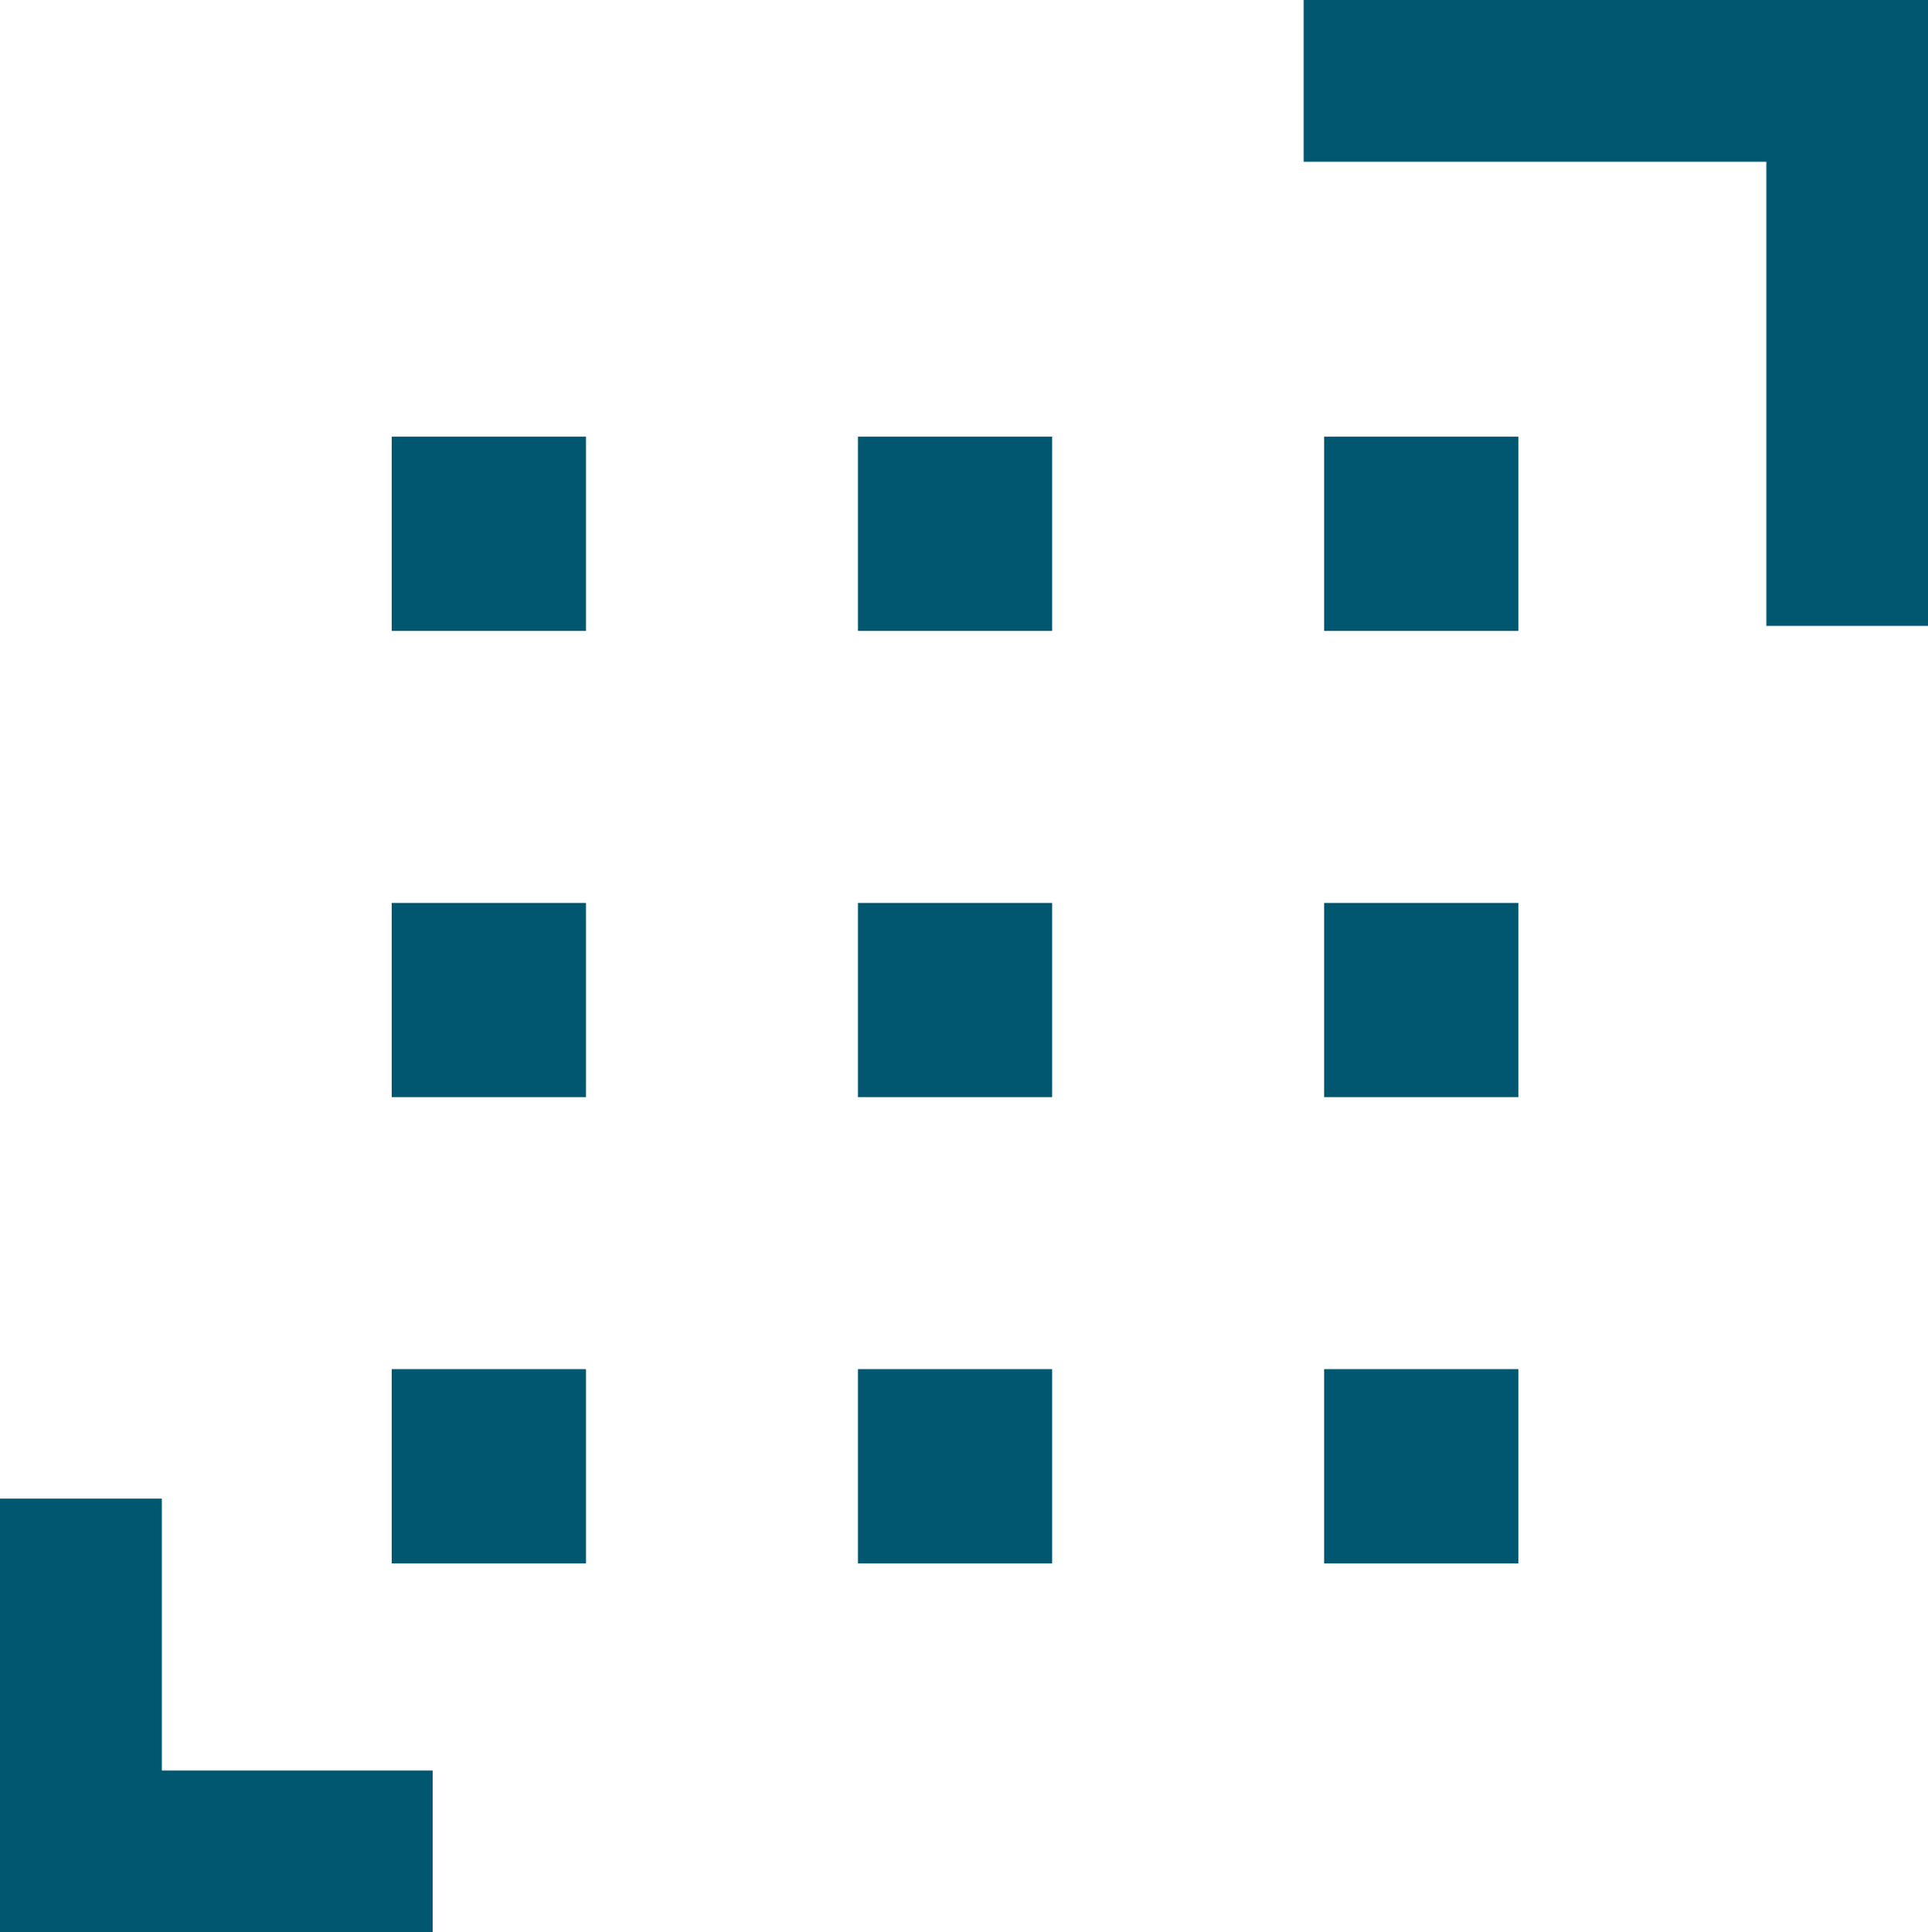
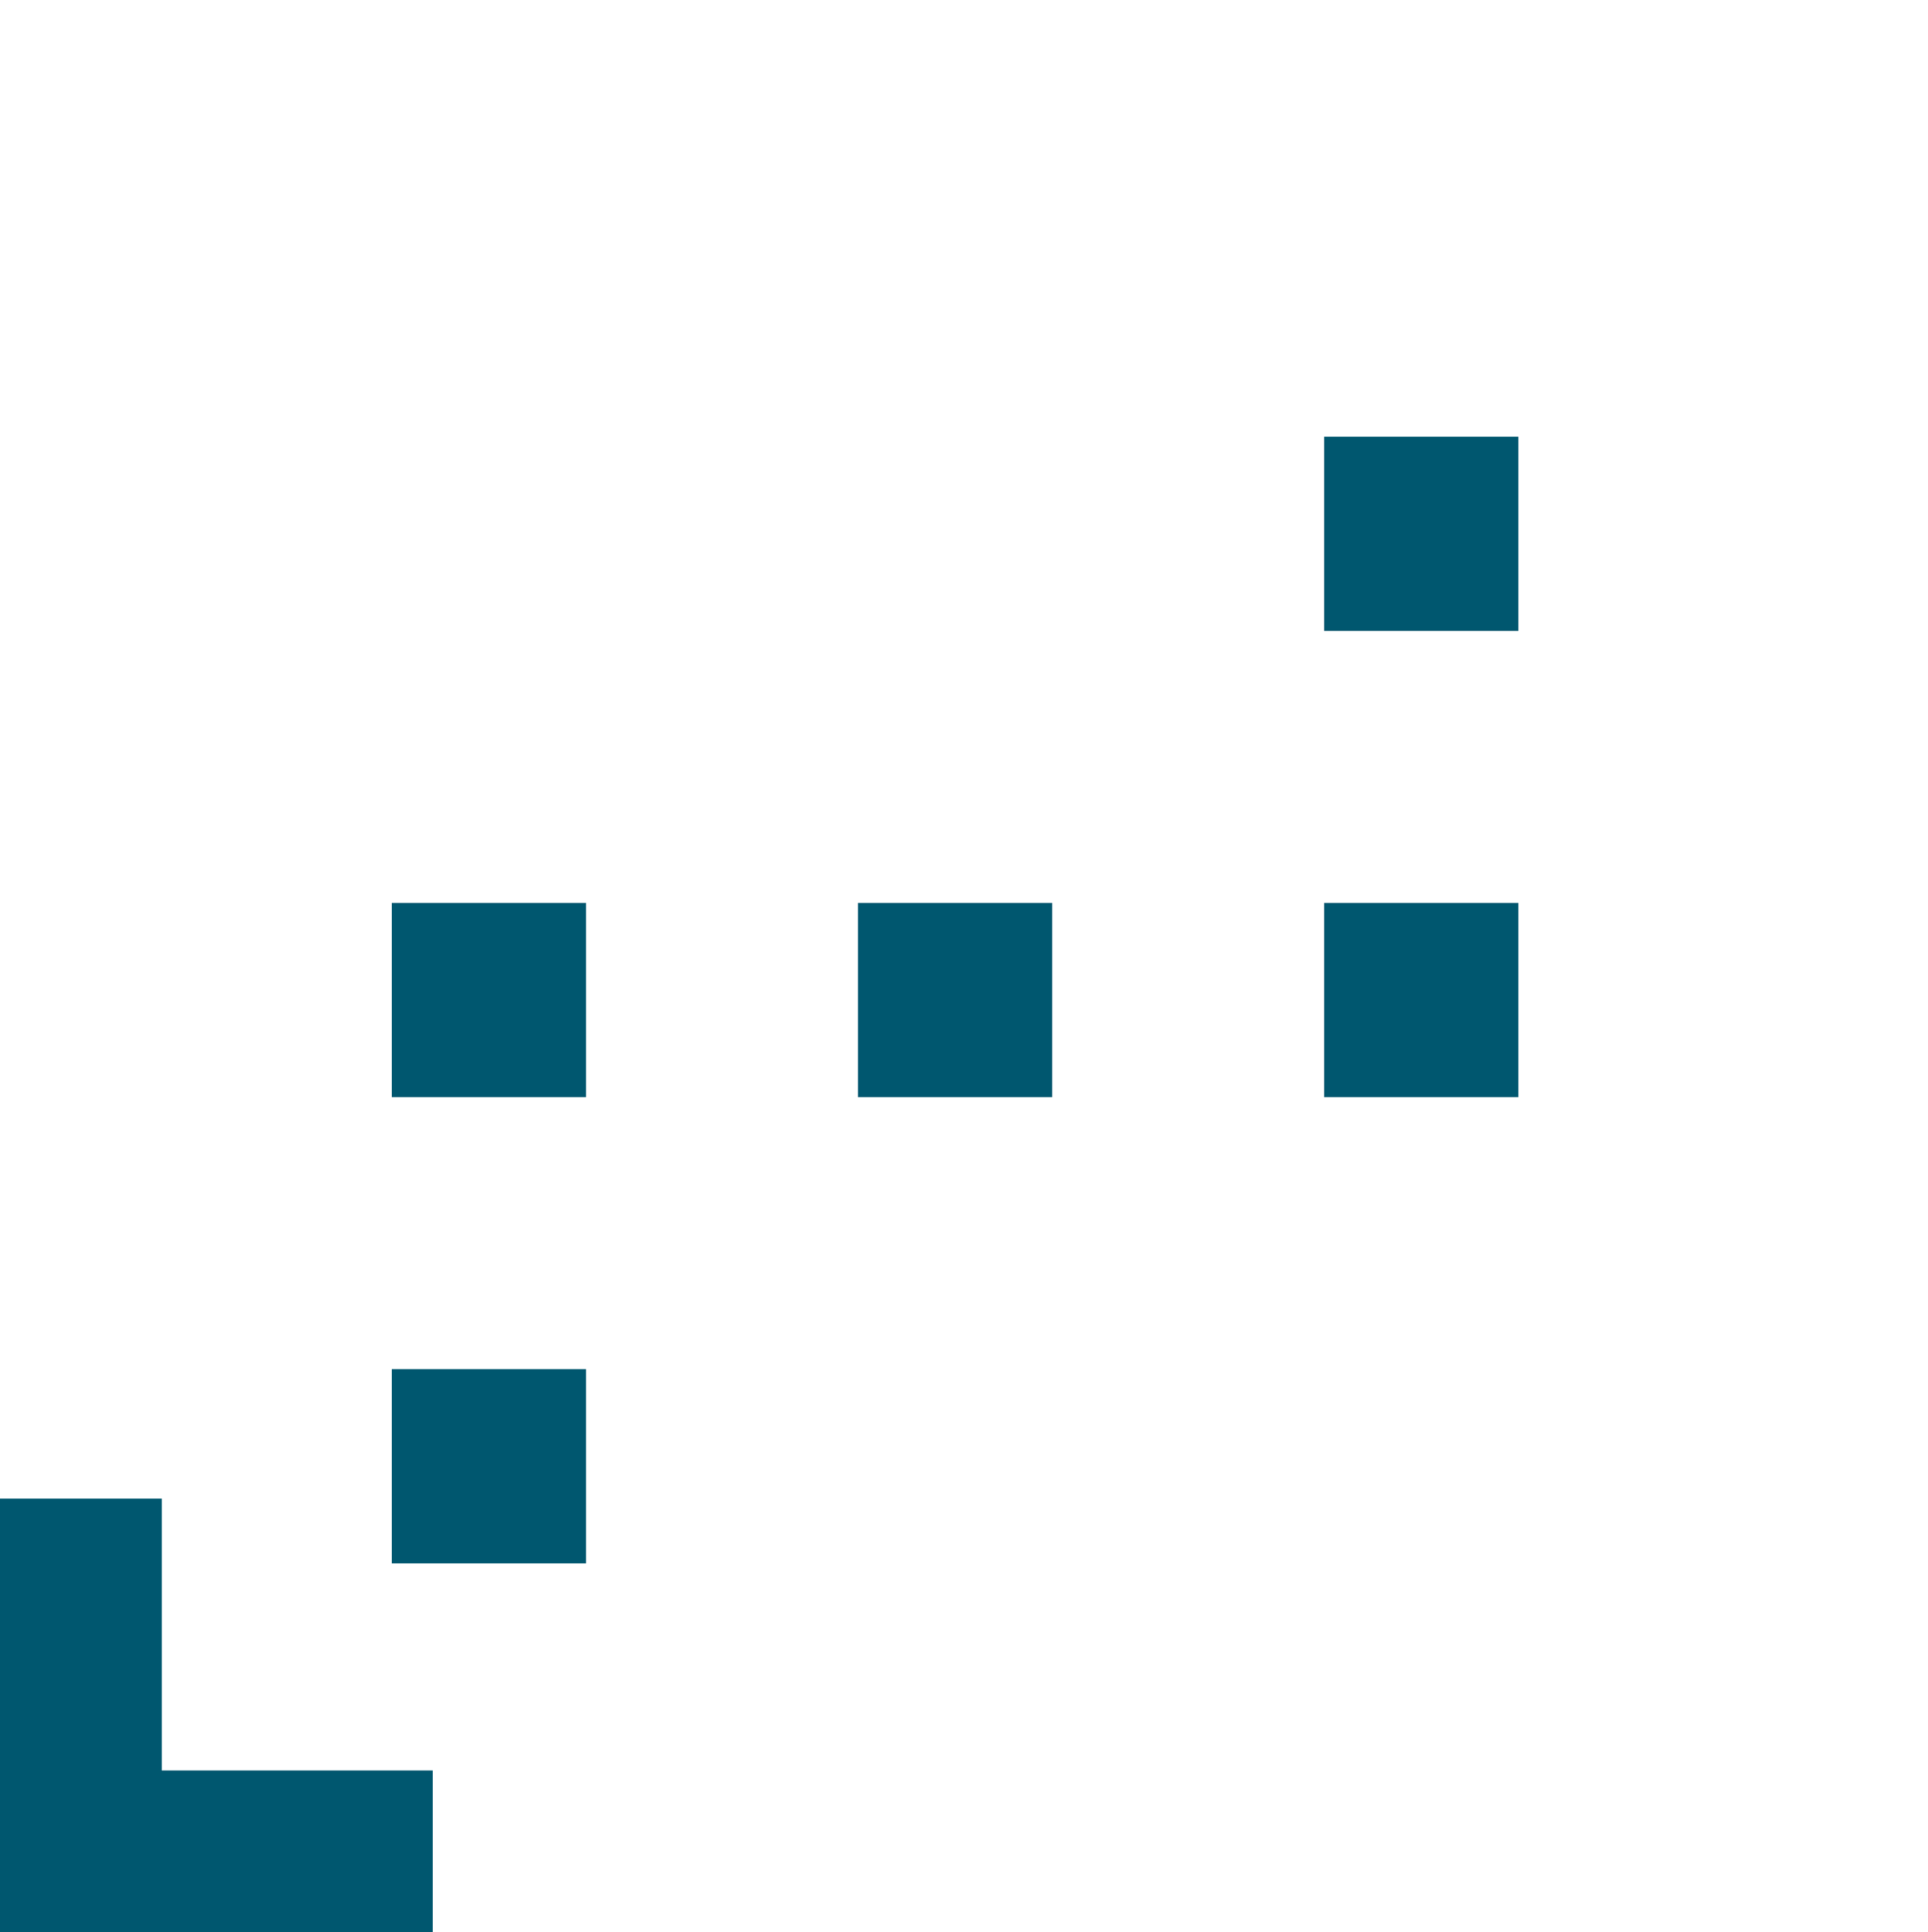
<svg xmlns="http://www.w3.org/2000/svg" width="59.582" height="59.709" viewBox="0 0 59.582 59.709">
  <g id="Group_1278" data-name="Group 1278" transform="translate(-748.499 -4768.5)">
    <g id="Group_1278-2" data-name="Group 1278" transform="translate(874.482 4760.498)">
      <path id="Path_1069" data-name="Path 1069" d="M-112.613,69.215h-10.87v-10.9" transform="translate(0 -4.003)" fill="none" stroke="#00576f" stroke-miterlimit="10" stroke-width="5" />
-       <path id="Path_1070" data-name="Path 1070" d="M-82.243,10.5h16.8V27.343" transform="translate(-3.453)" fill="none" stroke="#00576f" stroke-miterlimit="10" stroke-width="5" />
      <rect id="Rectangle_583" data-name="Rectangle 583" width="6.003" height="6.003" transform="translate(-113.878 50.311)" fill="#00576f" />
      <rect id="Rectangle_584" data-name="Rectangle 584" width="6.003" height="6.003" transform="translate(-113.878 35.903)" fill="#00576f" />
-       <rect id="Rectangle_585" data-name="Rectangle 585" width="6.003" height="6.003" transform="translate(-113.878 21.495)" fill="#00576f" />
-       <rect id="Rectangle_586" data-name="Rectangle 586" width="6.003" height="6.003" transform="translate(-99.47 50.311)" fill="#00576f" />
      <rect id="Rectangle_587" data-name="Rectangle 587" width="6.003" height="6.003" transform="translate(-99.47 35.903)" fill="#00576f" />
-       <rect id="Rectangle_588" data-name="Rectangle 588" width="6.003" height="6.003" transform="translate(-99.47 21.495)" fill="#00576f" />
-       <rect id="Rectangle_589" data-name="Rectangle 589" width="6.003" height="6.003" transform="translate(-85.063 50.311)" fill="#00576f" />
      <rect id="Rectangle_590" data-name="Rectangle 590" width="6.003" height="6.003" transform="translate(-85.063 35.903)" fill="#00576f" />
      <rect id="Rectangle_591" data-name="Rectangle 591" width="6.003" height="6.003" transform="translate(-85.063 21.495)" fill="#00576f" />
    </g>
  </g>
</svg>